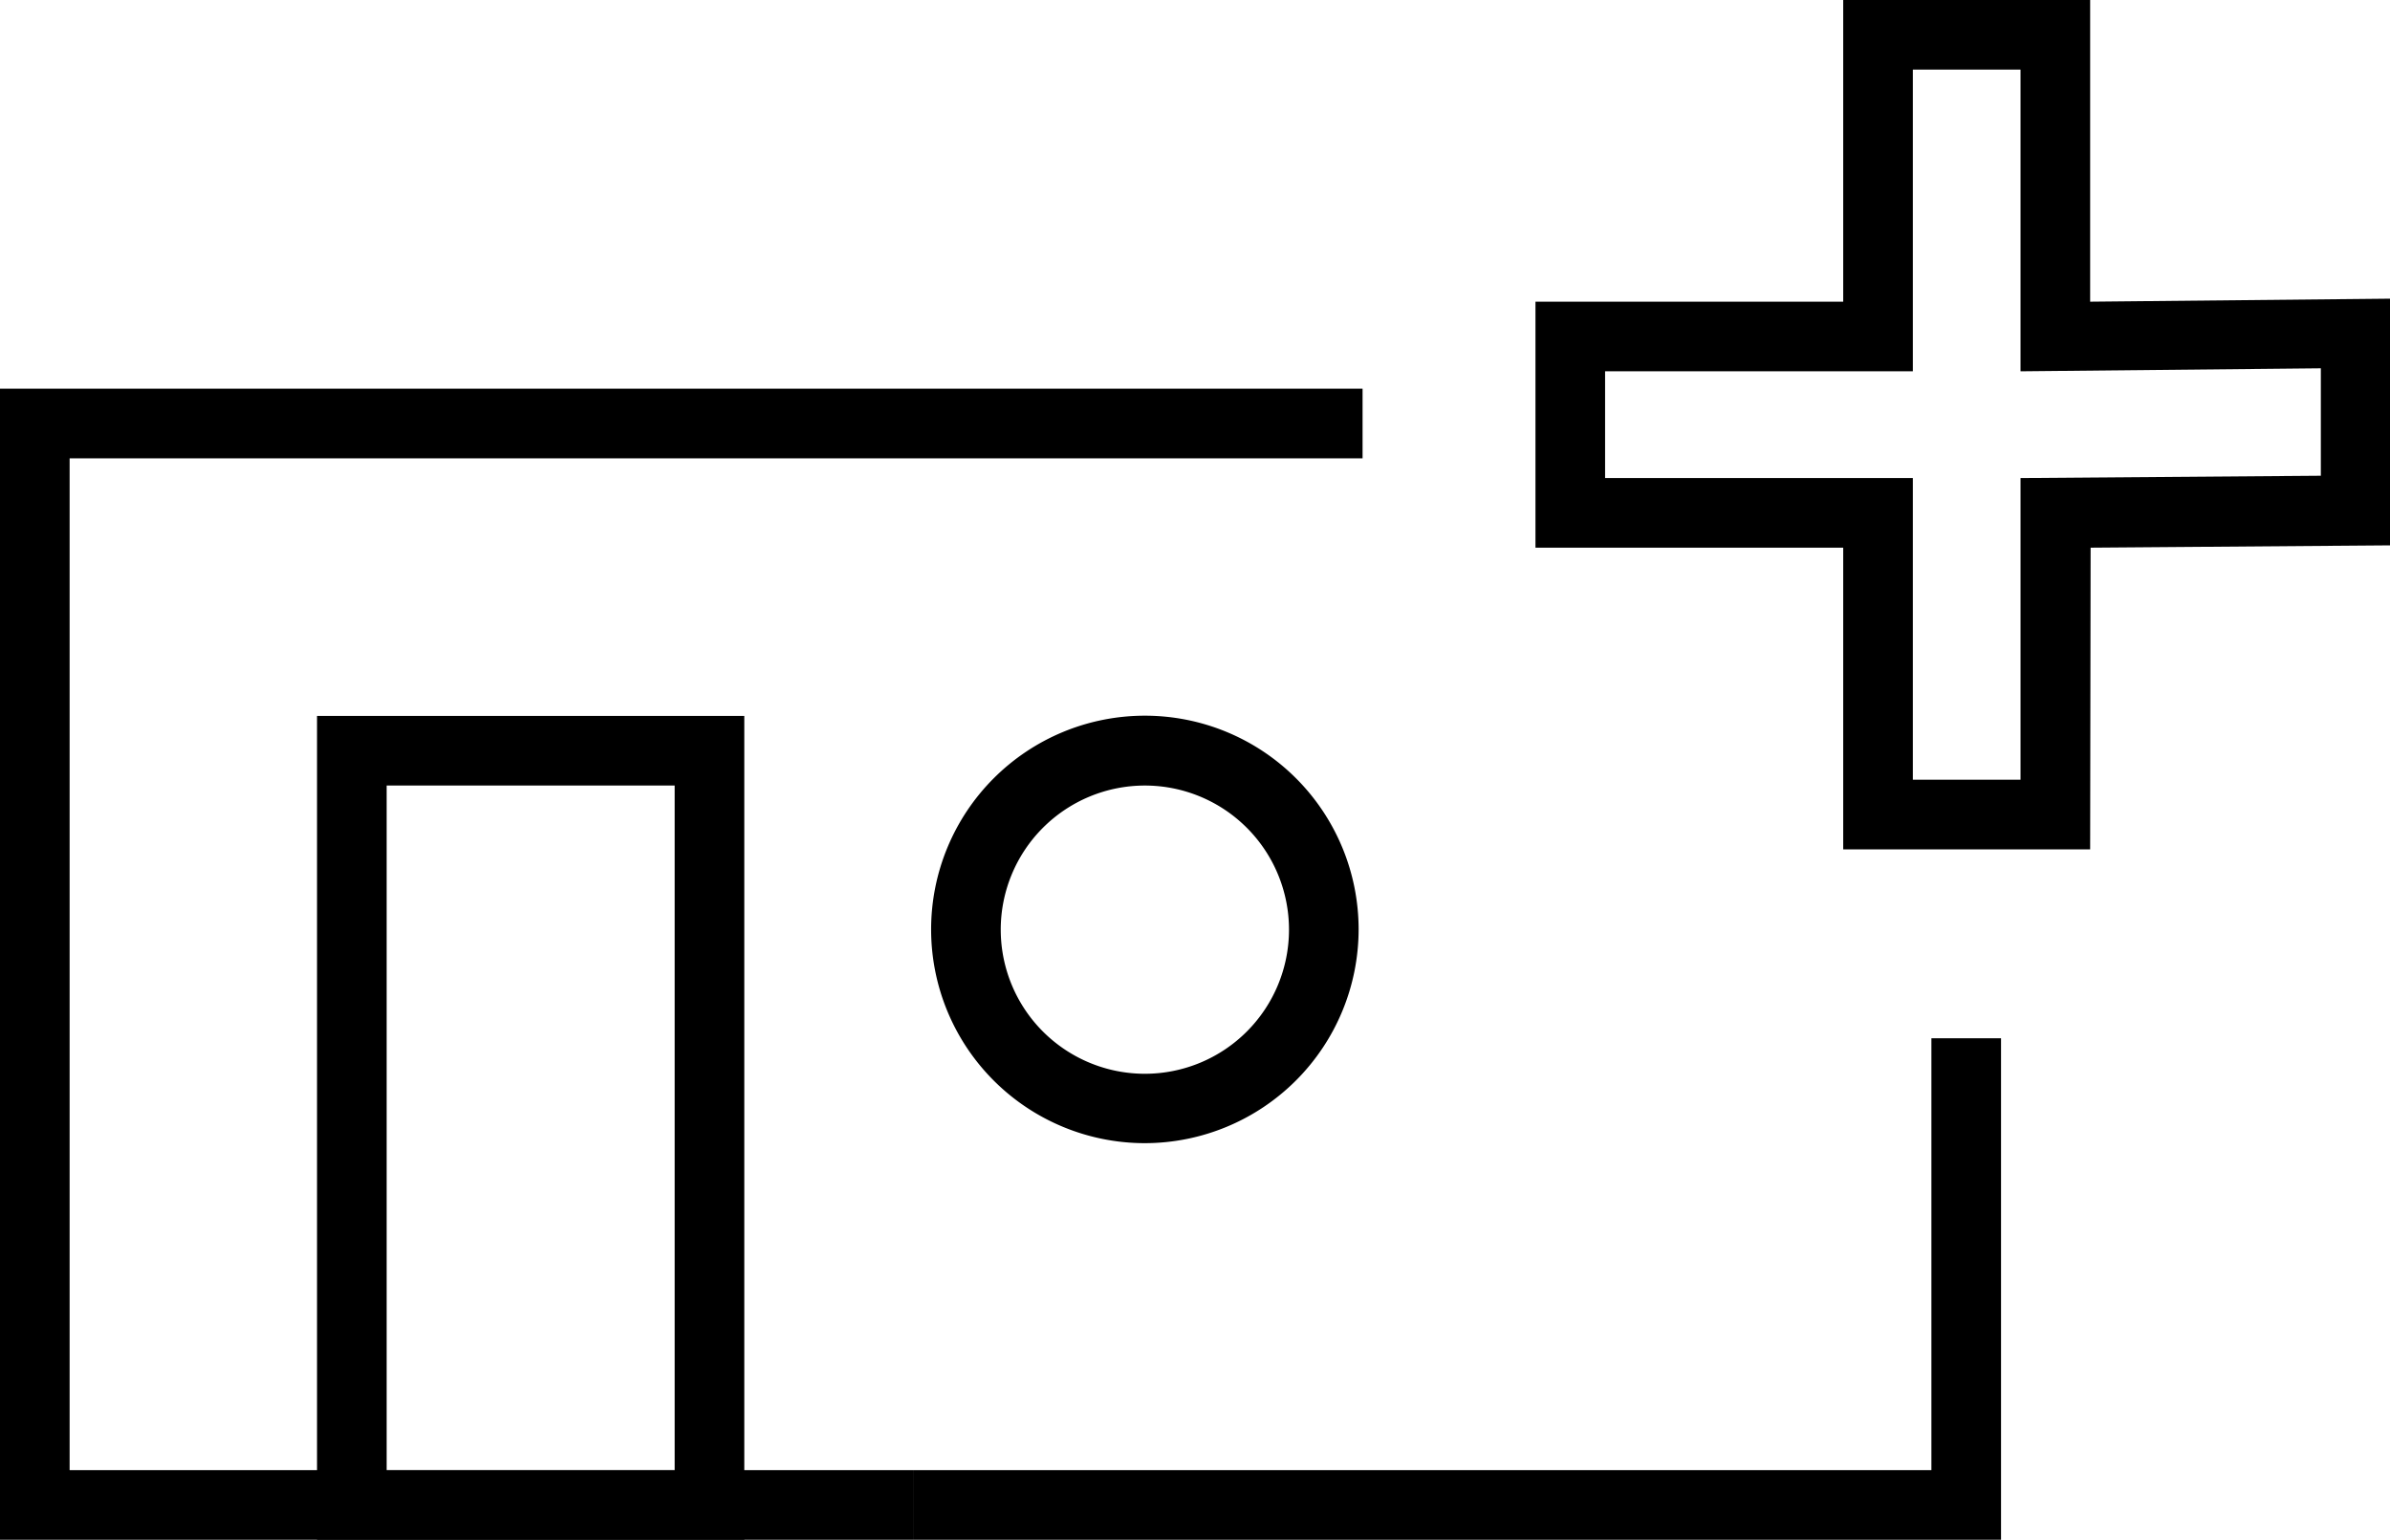
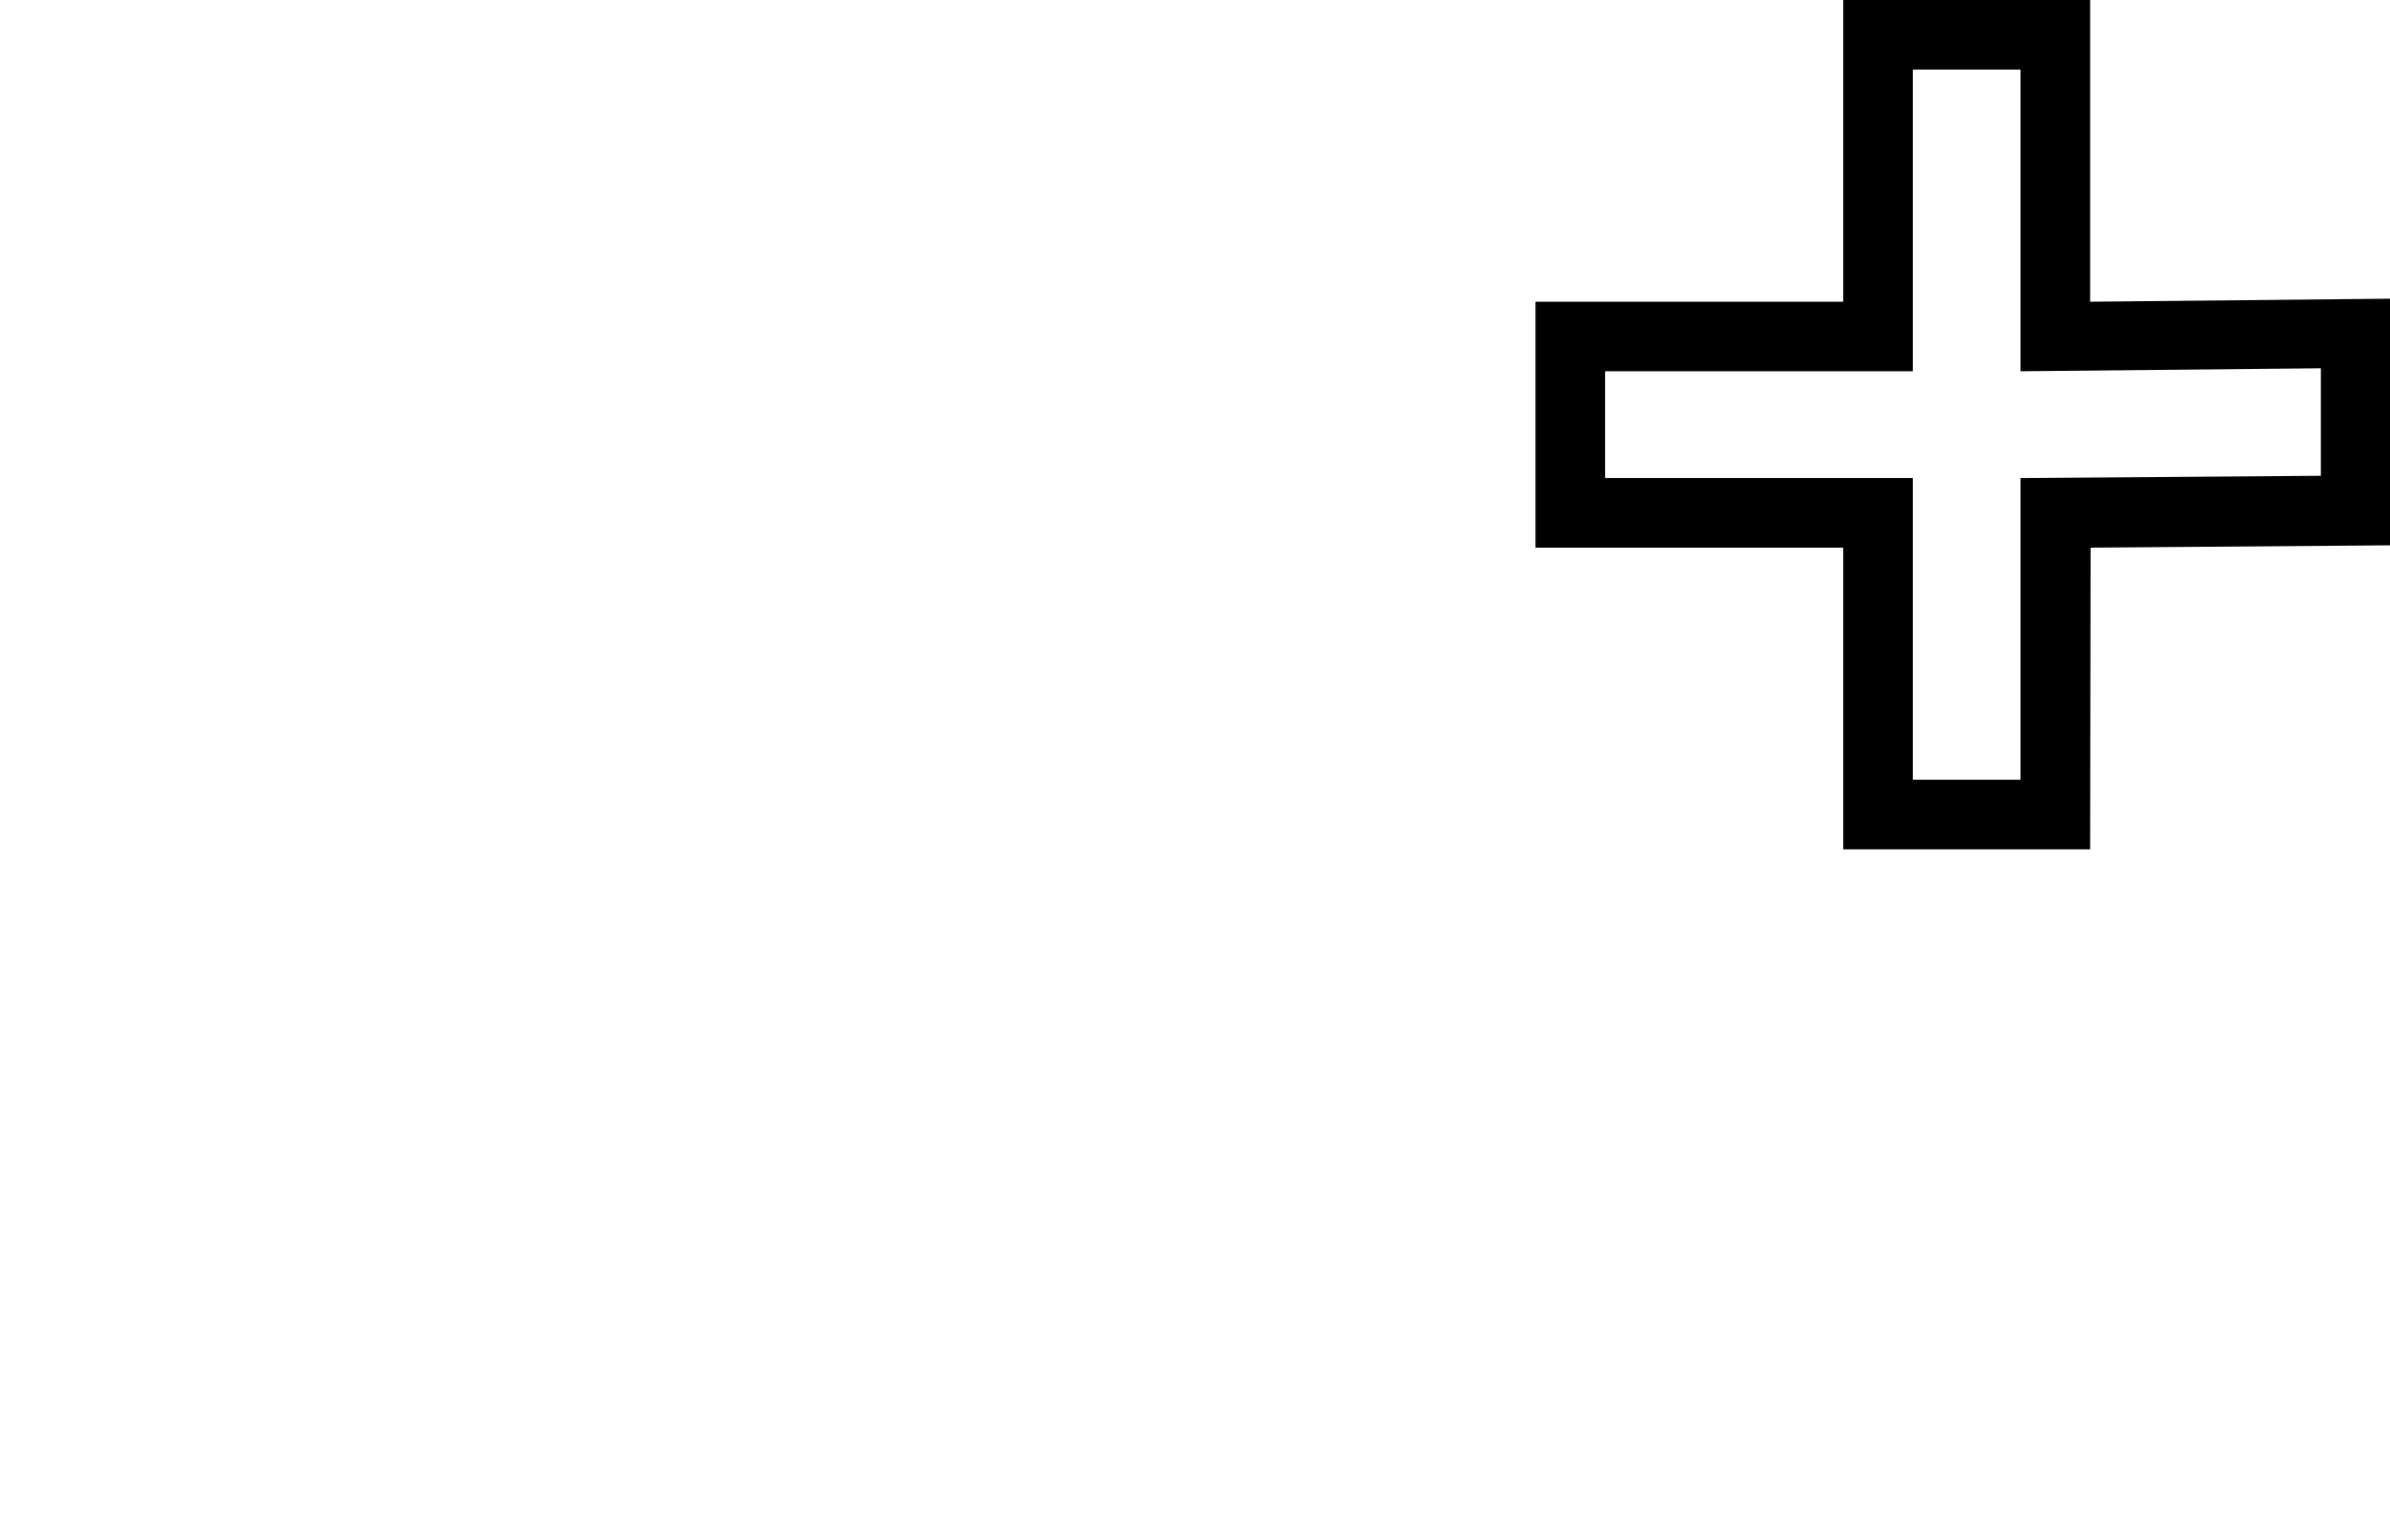
<svg xmlns="http://www.w3.org/2000/svg" viewBox="0 0 102.98 66.35">
  <title>Upsales</title>
  <g id="Layer_2" data-name="Layer 2">
    <g id="Layer_1-2" data-name="Layer 1">
-       <polygon points="39.34 66.35 0 66.35 0 16.75 58.71 16.75 58.71 19.75 3 19.75 3 63.35 39.34 63.35 39.34 66.35" />
-       <polygon points="86.22 66.35 39.34 66.35 39.34 63.35 83.22 63.35 83.22 44.74 86.22 44.74 86.22 66.35" />
-       <path d="M32.07,66.35H13.66V30.85H32.07Zm-15.41-3H29.07V33.85H16.66Z" />
-       <path d="M49.33,49.26a9.21,9.21,0,1,1,9.21-9.21A9.22,9.22,0,0,1,49.33,49.26Zm0-15.41a6.21,6.21,0,1,0,6.21,6.2A6.21,6.21,0,0,0,49.33,33.85Z" />
      <path d="M90.06,36.6H79.42v-13H66.16V13H79.42V0H90.06V13L103,12.87V23.5l-12.92.1Zm-7.64-3h4.64v-13L100,20.5V15.87L87.06,16V3H82.42V16H69.16V20.6H82.42Z" />
    </g>
  </g>
</svg>